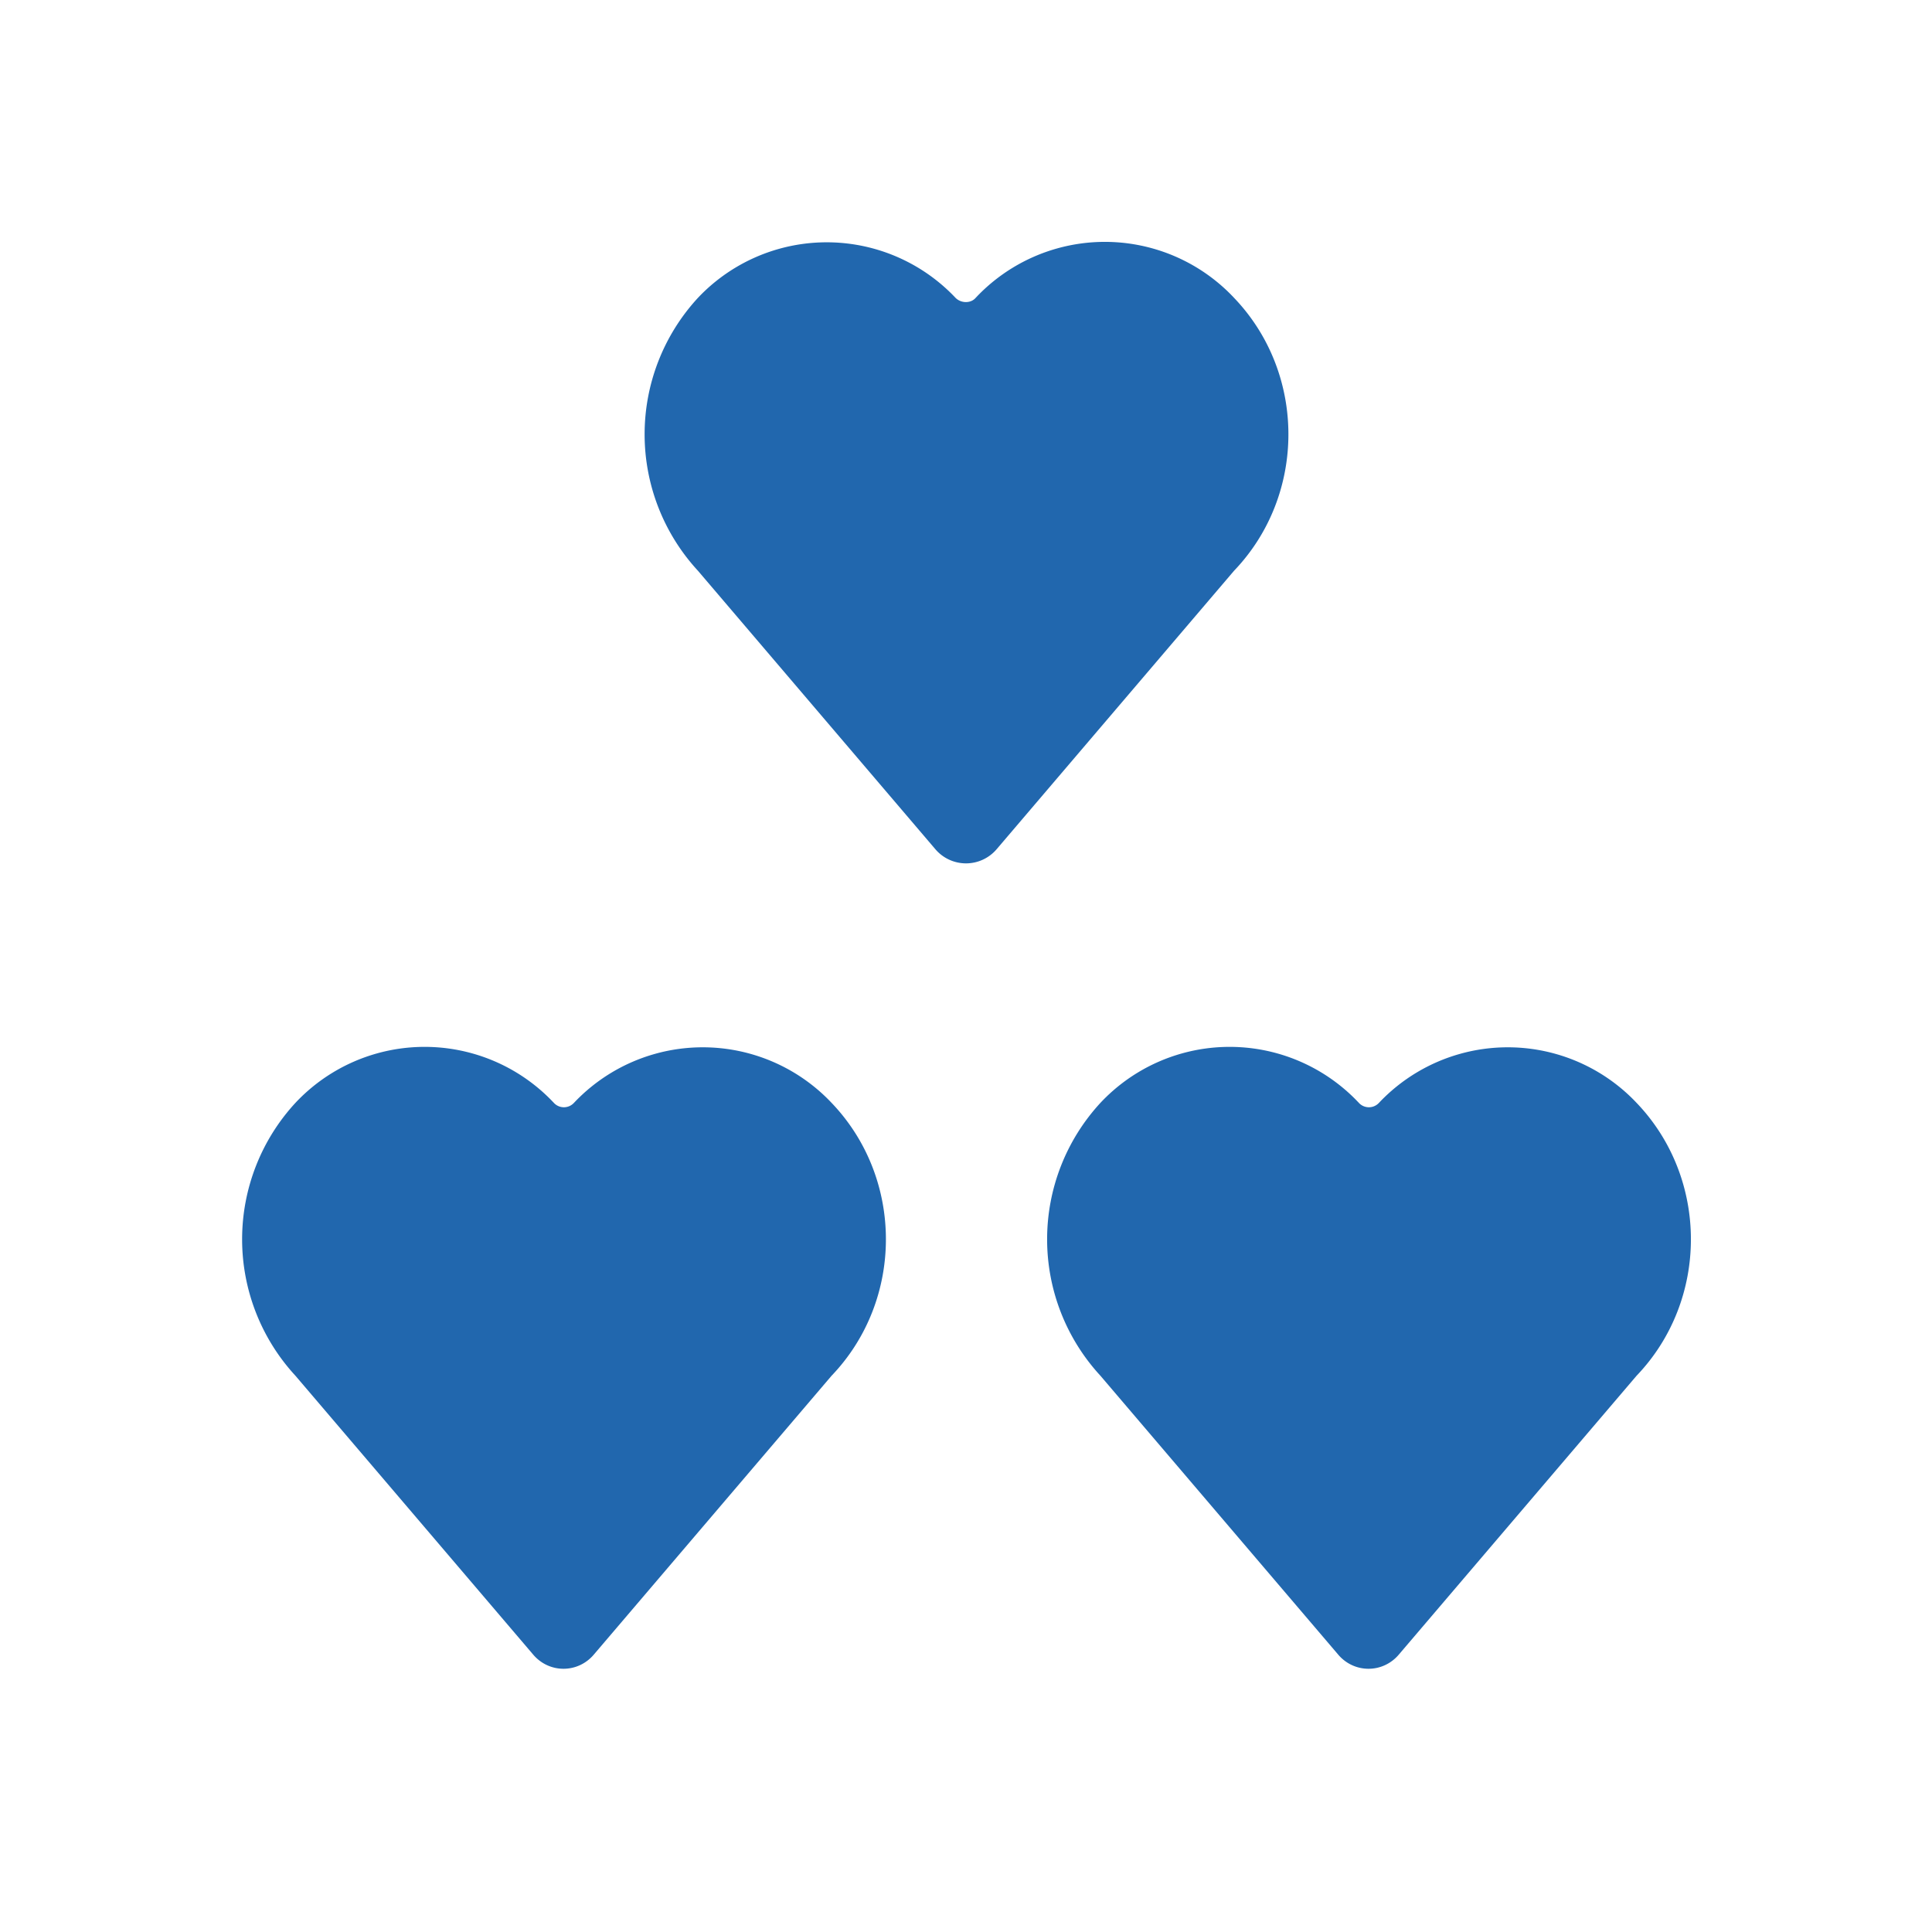
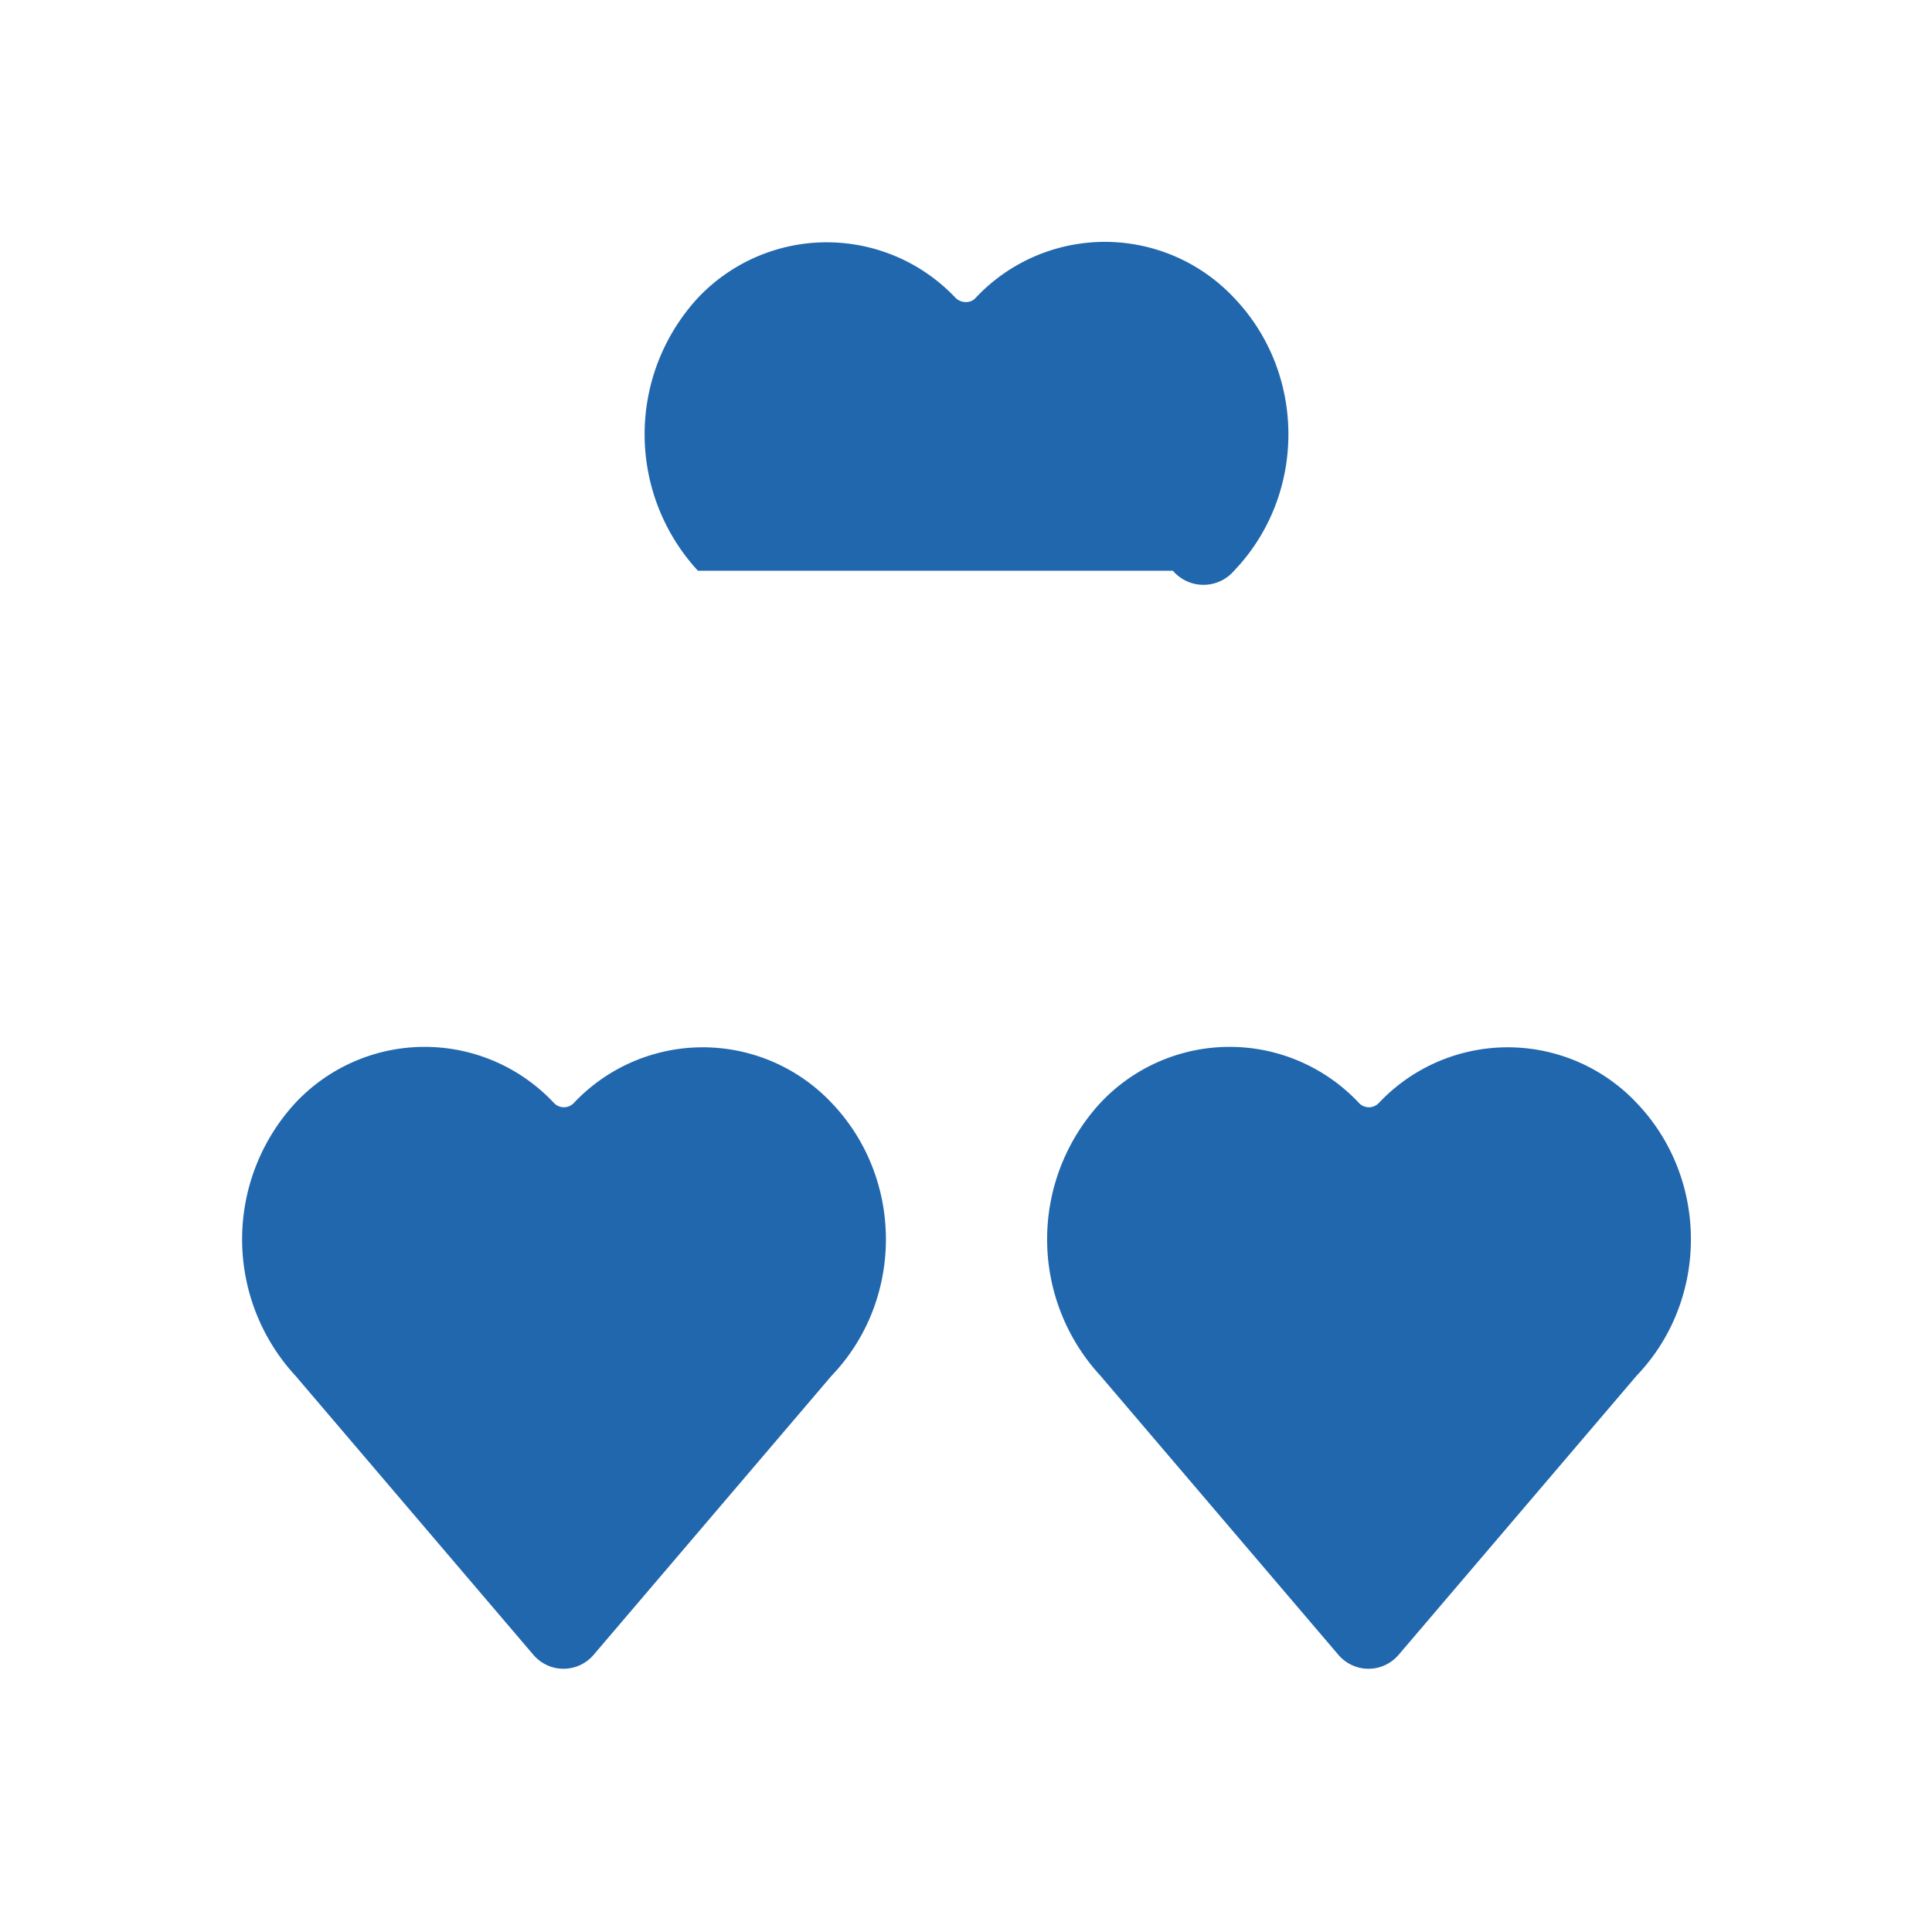
<svg xmlns="http://www.w3.org/2000/svg" width="24" height="24" fill="none">
-   <path fill="#2167AE" d="M8.67 7.09a2.5 2.5 0 0 1 0-3.39 2.2 2.2 0 0 1 3.2 0c.07.07.19.07.25 0a2.2 2.2 0 0 1 3.21 0c.9.94.9 2.45 0 3.39l-2.95 3.46a.5.5 0 0 1-.76 0zm-5 6.61a2.5 2.5 0 0 0 0 3.39l2.95 3.46c.2.24.56.24.76 0l2.95-3.46c.9-.94.9-2.45 0-3.39a2.2 2.2 0 0 0-3.2 0 .17.17 0 0 1-.25 0 2.2 2.2 0 0 0-3.21 0m10 0a2.5 2.5 0 0 0 0 3.39l2.95 3.46c.2.24.56.24.76 0l2.95-3.46c.9-.94.9-2.45 0-3.39a2.2 2.2 0 0 0-3.2 0 .17.17 0 0 1-.25 0 2.2 2.2 0 0 0-3.21 0" />
+   <path fill="#2167AE" d="M8.67 7.09a2.5 2.5 0 0 1 0-3.39 2.2 2.2 0 0 1 3.2 0c.07.07.19.07.25 0a2.2 2.2 0 0 1 3.21 0c.9.94.9 2.45 0 3.39a.5.5 0 0 1-.76 0zm-5 6.61a2.5 2.5 0 0 0 0 3.39l2.95 3.46c.2.24.56.24.76 0l2.95-3.46c.9-.94.9-2.45 0-3.39a2.2 2.2 0 0 0-3.2 0 .17.17 0 0 1-.25 0 2.2 2.2 0 0 0-3.21 0m10 0a2.5 2.5 0 0 0 0 3.39l2.95 3.46c.2.24.56.24.76 0l2.95-3.46c.9-.94.9-2.45 0-3.39a2.2 2.2 0 0 0-3.2 0 .17.17 0 0 1-.25 0 2.2 2.2 0 0 0-3.21 0" />
</svg>